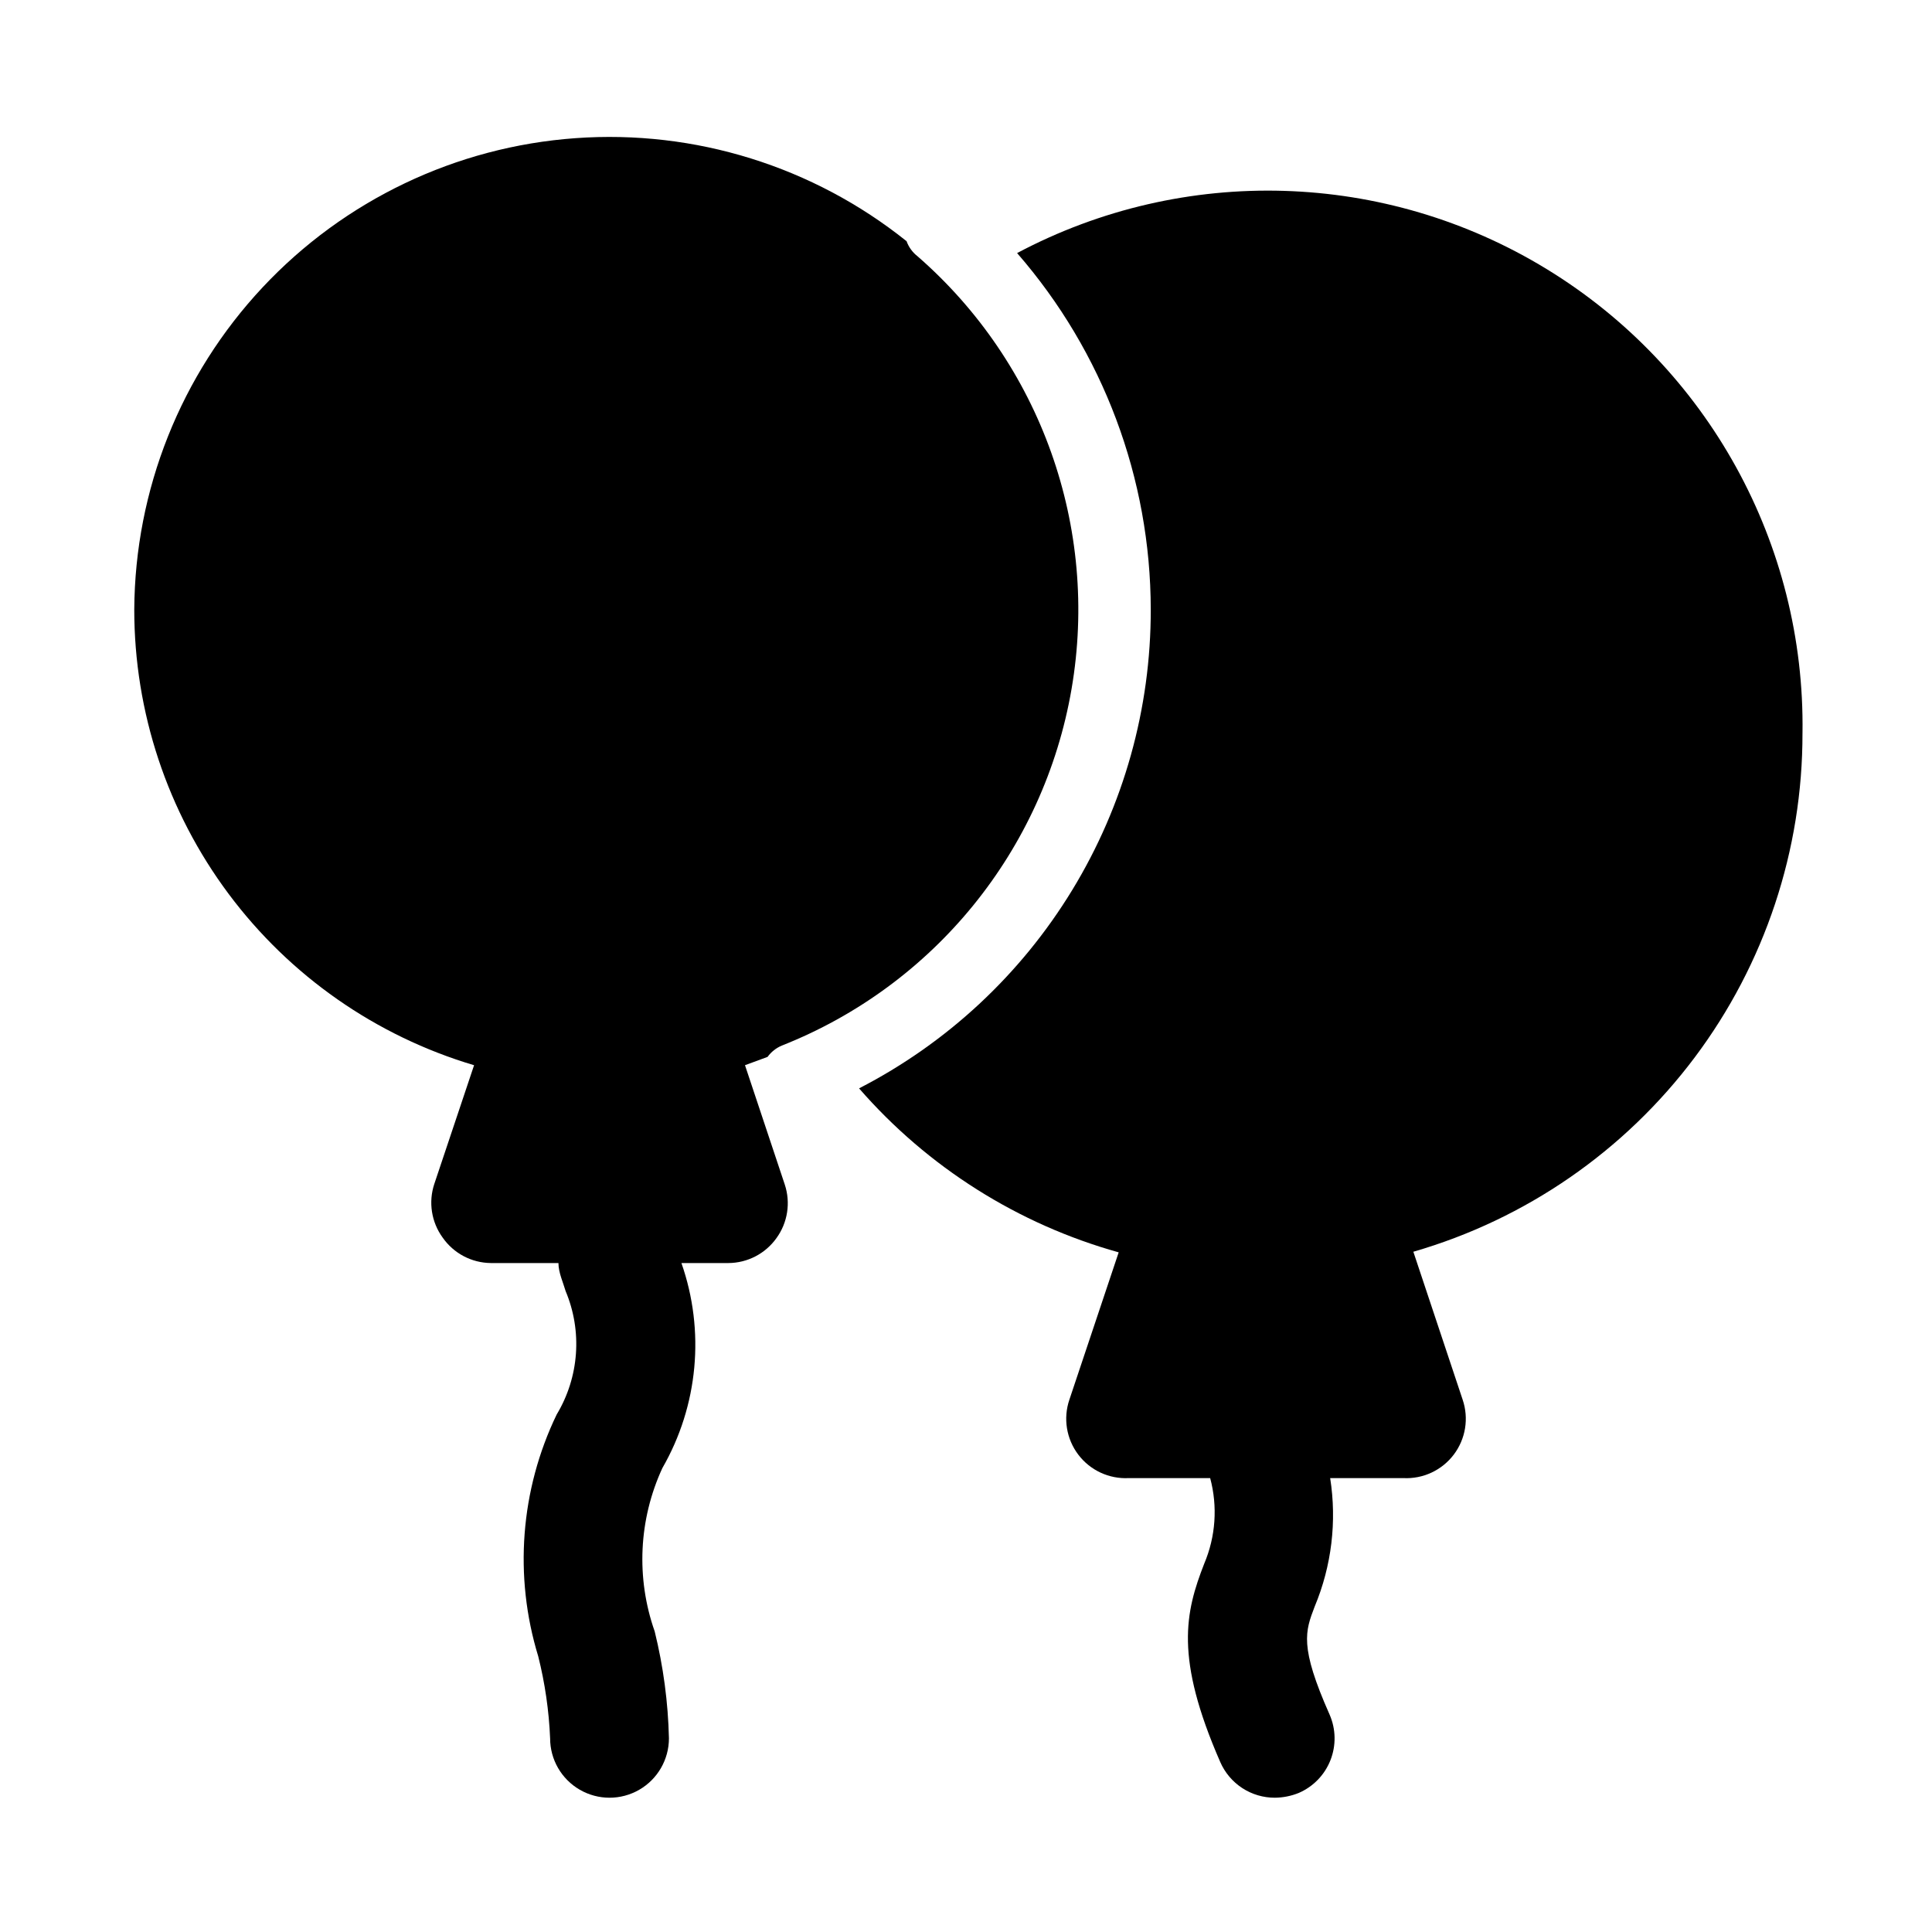
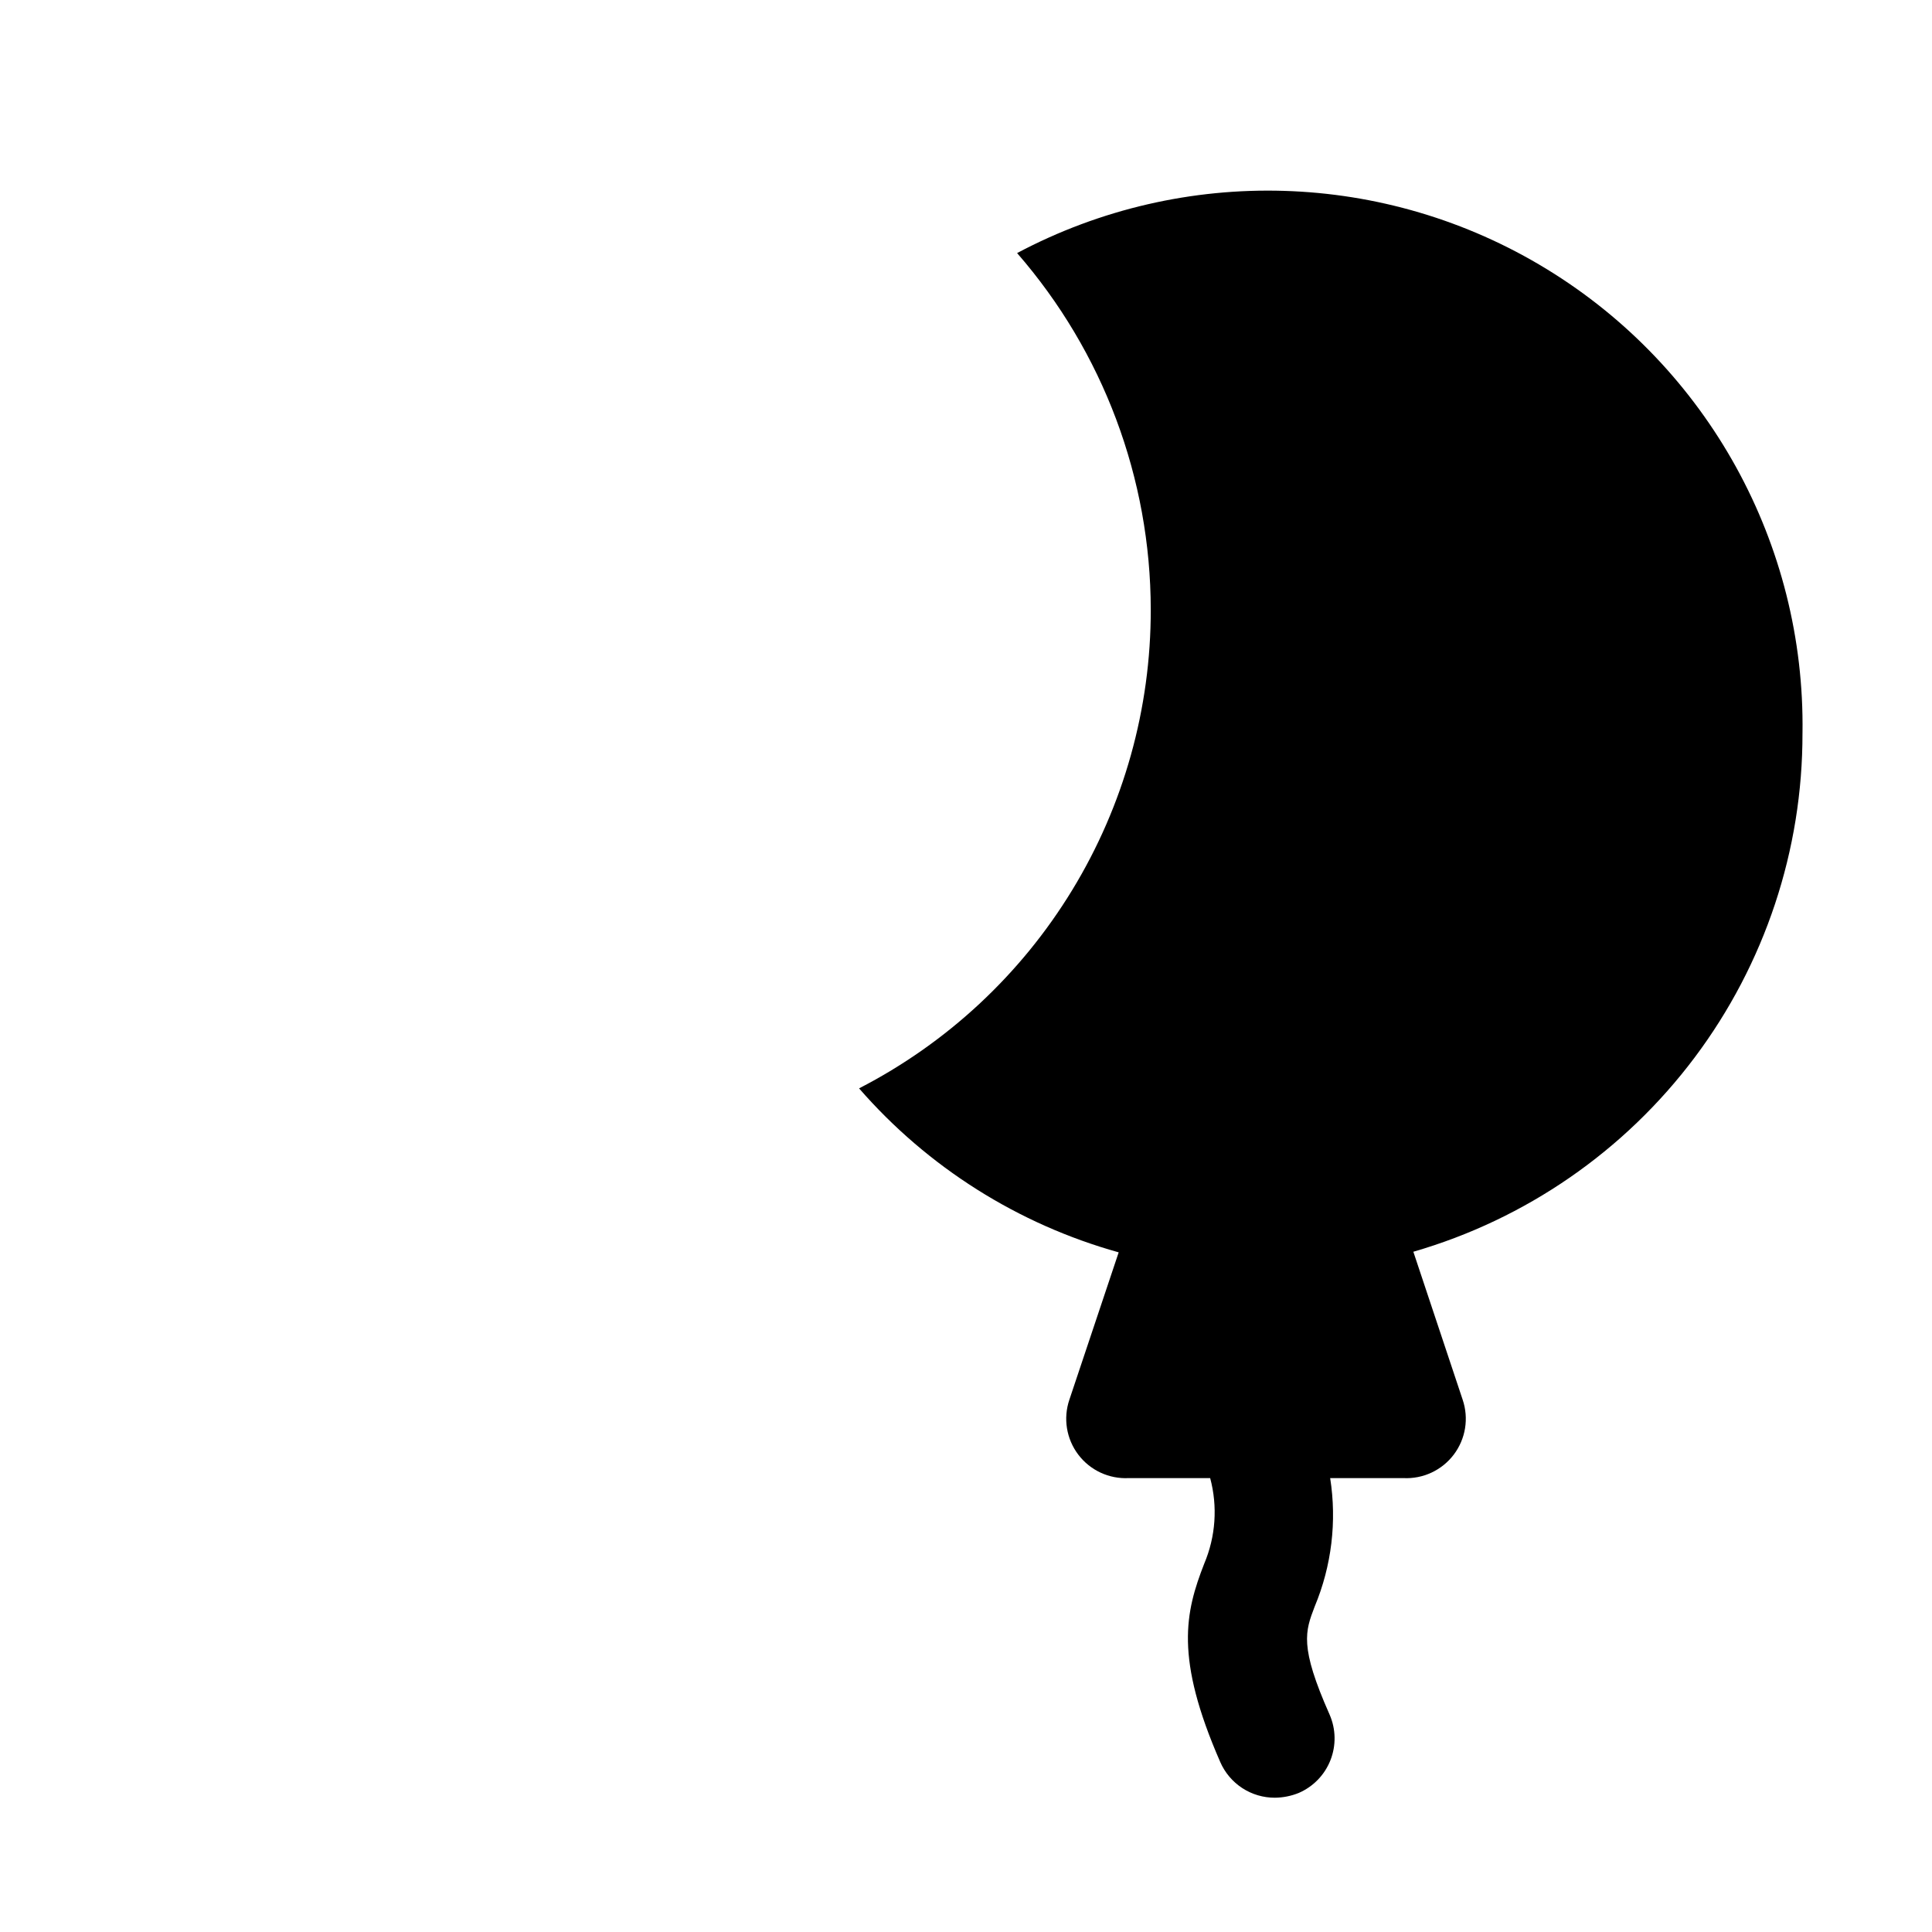
<svg xmlns="http://www.w3.org/2000/svg" fill="#000000" width="800px" height="800px" version="1.1" viewBox="144 144 512 512">
  <g>
-     <path d="m341.43 426.29 5.984-2.203v-0.004c0.961-1.32 2.269-2.356 3.777-2.992 40.344-15.938 69.449-51.77 76.785-94.523 7.336-42.754-8.164-86.238-40.887-114.71-1.297-1.02-2.277-2.383-2.836-3.934-24.762-19.828-56.094-29.582-87.734-27.309-31.641 2.269-61.262 16.395-82.941 39.555-21.676 23.156-33.816 53.645-33.996 85.367-0.008 27.145 8.758 53.562 24.984 75.324 16.23 21.762 39.051 37.695 65.07 45.434l-10.547 31.488v-0.004c-1.586 4.805-0.766 10.078 2.203 14.172 2.906 4.188 7.656 6.711 12.754 6.769h17.949c0 2.519 1.258 5.195 1.891 7.398h-0.004c4.492 10.668 3.613 22.836-2.359 32.75-9.633 19.984-11.375 42.863-4.883 64.078 1.785 7.117 2.84 14.395 3.148 21.727 0 5.625 3 10.82 7.875 13.633 4.871 2.812 10.871 2.812 15.742 0s7.871-8.008 7.871-13.633c-0.223-9.559-1.488-19.059-3.777-28.34-4.981-14.148-4.246-29.68 2.047-43.297 9.496-16.512 11.336-36.34 5.039-54.316h12.438c5.066-0.023 9.812-2.484 12.75-6.613 2.969-4.094 3.789-9.367 2.207-14.168z" />
    <path d="m621.68 338.28c0.73-50.09-25.043-96.844-67.789-122.97-42.742-26.125-96.105-27.738-140.35-4.242 22.809 26.188 35.387 59.734 35.422 94.465 0.039 26.215-7.16 51.934-20.801 74.32-13.637 22.391-33.188 40.582-56.5 52.574 18.191 20.902 42.113 36.008 68.801 43.457l-13.066 39.047v-0.004c-1.68 4.945-0.797 10.402 2.359 14.566 3.152 4.164 8.168 6.492 13.383 6.215h21.57c2.016 7.523 1.461 15.5-1.574 22.672-5.039 12.91-7.871 24.875 4.25 52.586 1.23 2.816 3.254 5.211 5.828 6.891 2.574 1.68 5.582 2.566 8.656 2.555 2.16-0.023 4.297-0.449 6.297-1.258 3.852-1.66 6.883-4.789 8.418-8.688 1.535-3.902 1.453-8.254-0.23-12.094-8.031-18.105-6.453-22.043-3.938-28.652l0.004-0.004c4.477-10.738 5.894-22.512 4.09-34.008h19.367c5.215 0.277 10.23-2.051 13.383-6.215 3.156-4.164 4.039-9.621 2.359-14.566l-13.066-39.203c29.777-8.613 55.945-26.68 74.547-51.477 18.605-24.793 28.637-54.969 28.578-85.969z" />
  </g>
</svg>